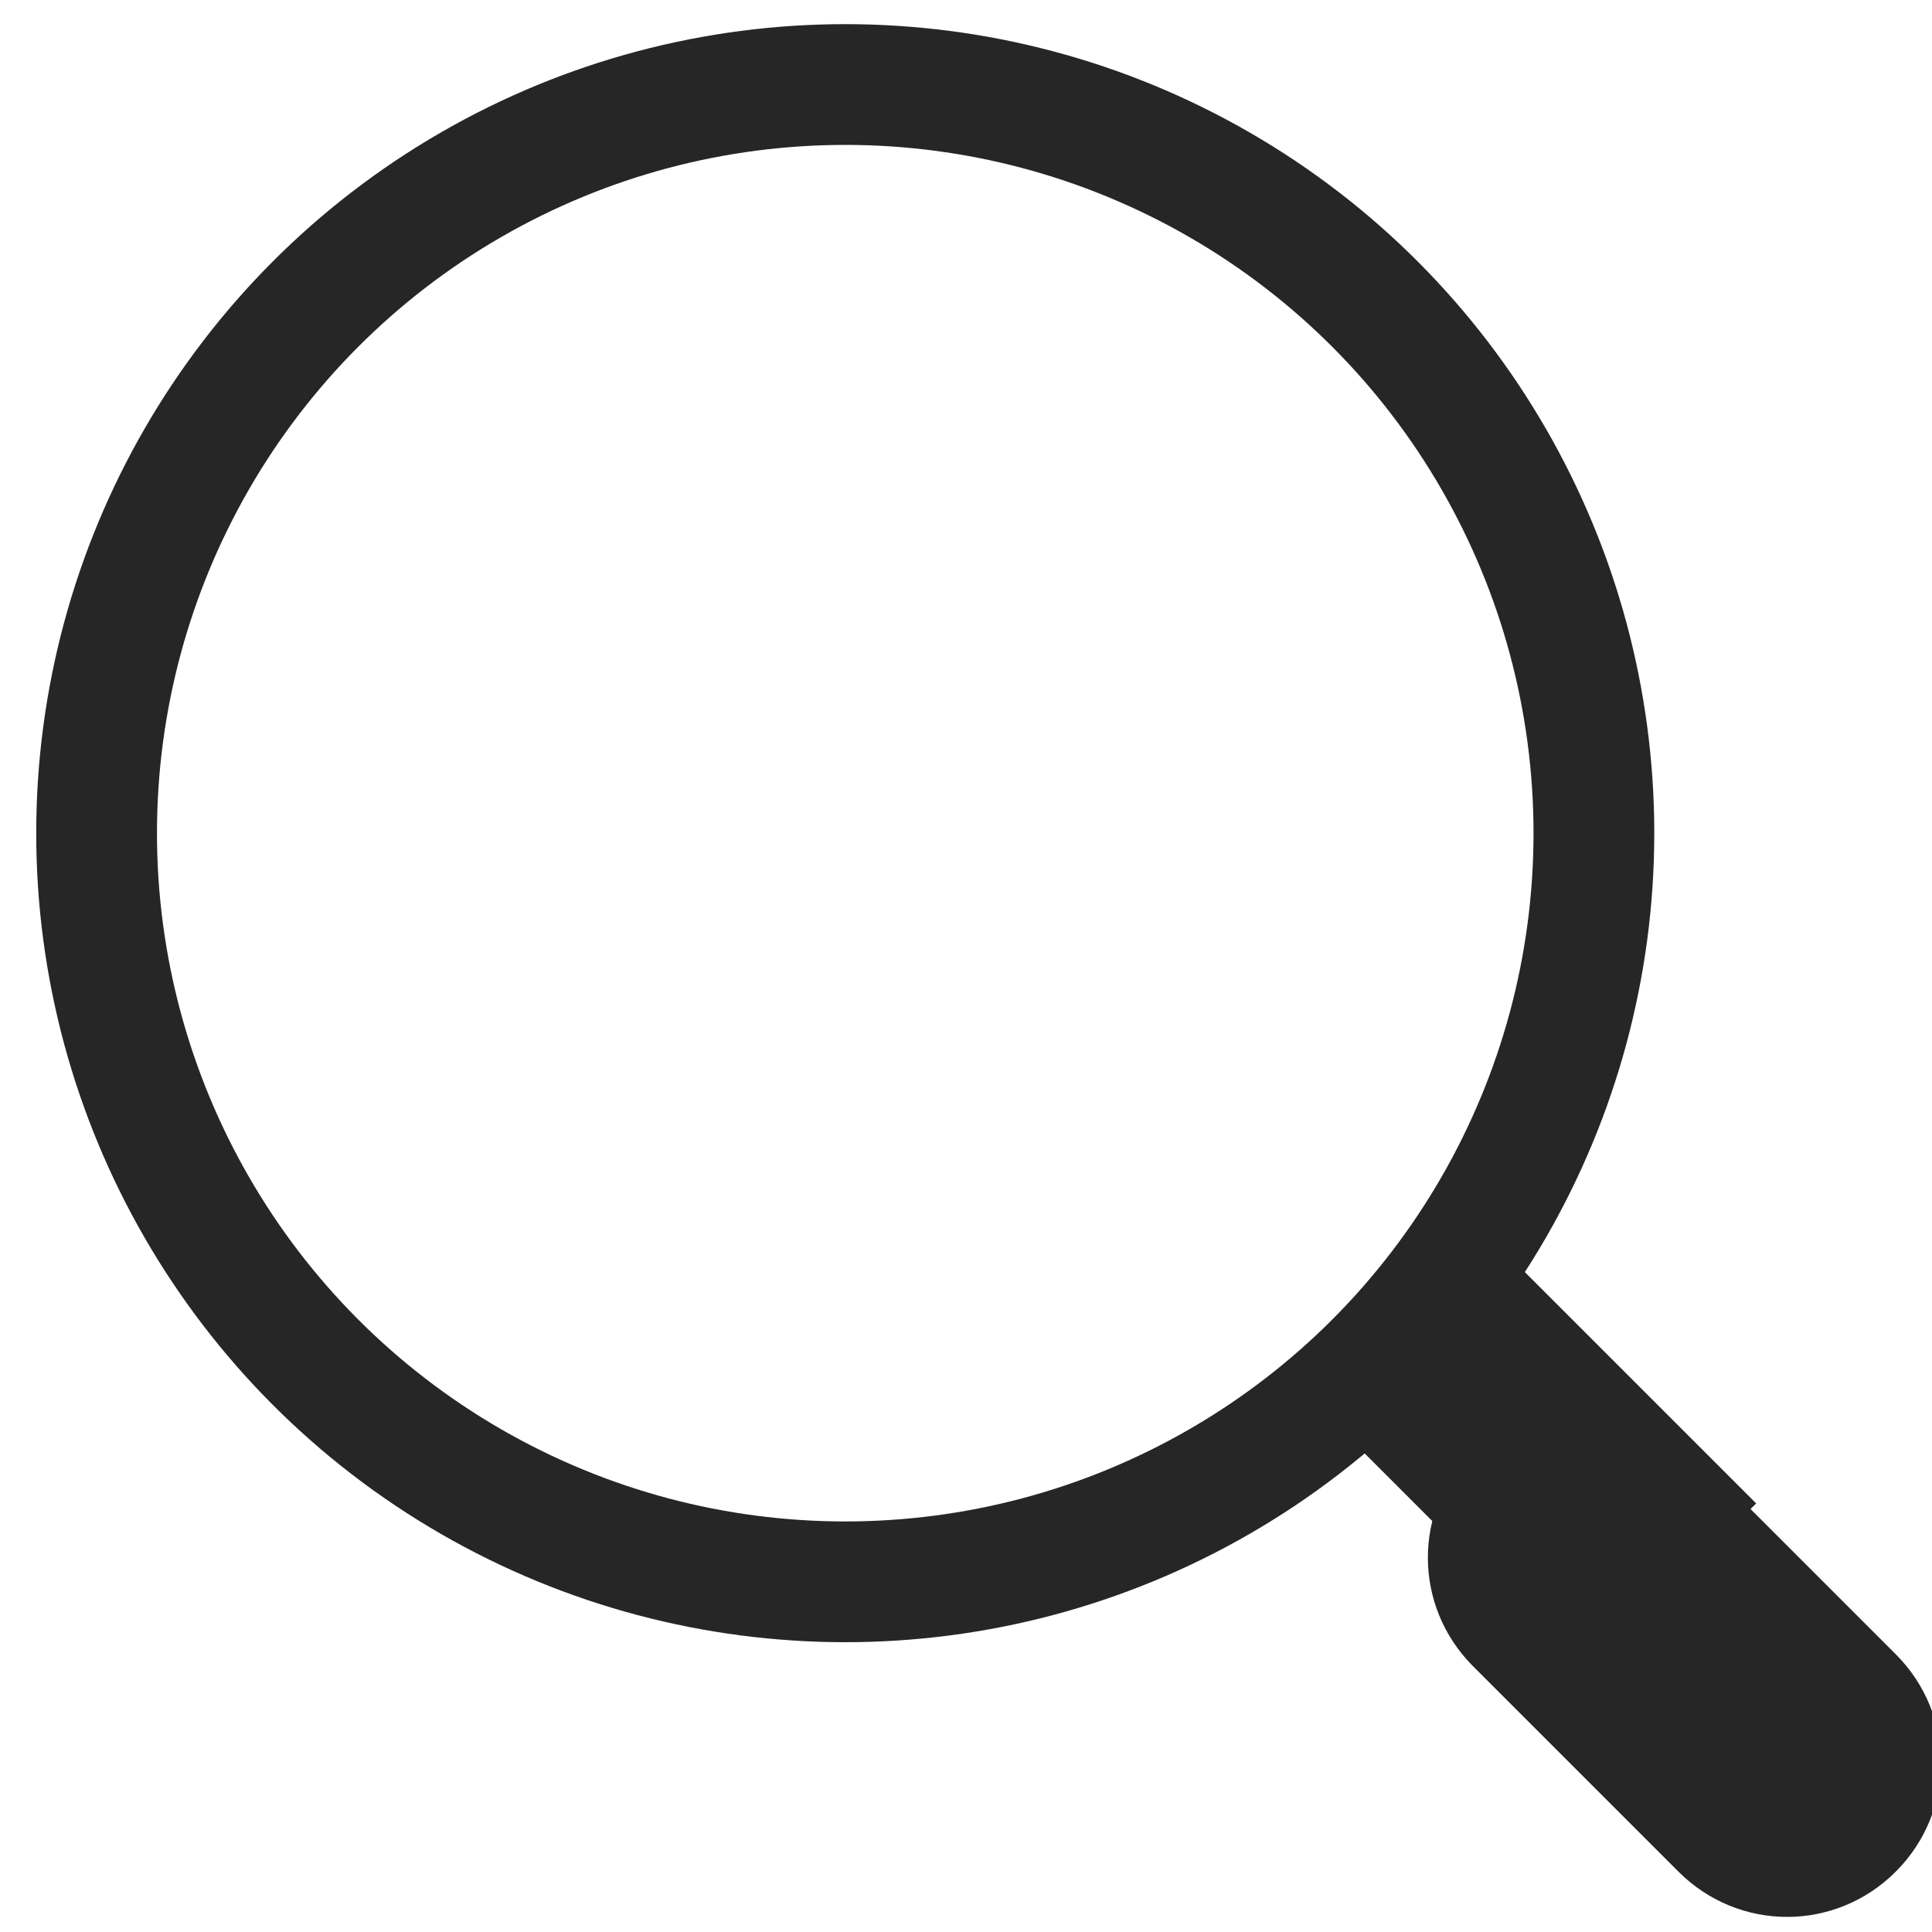
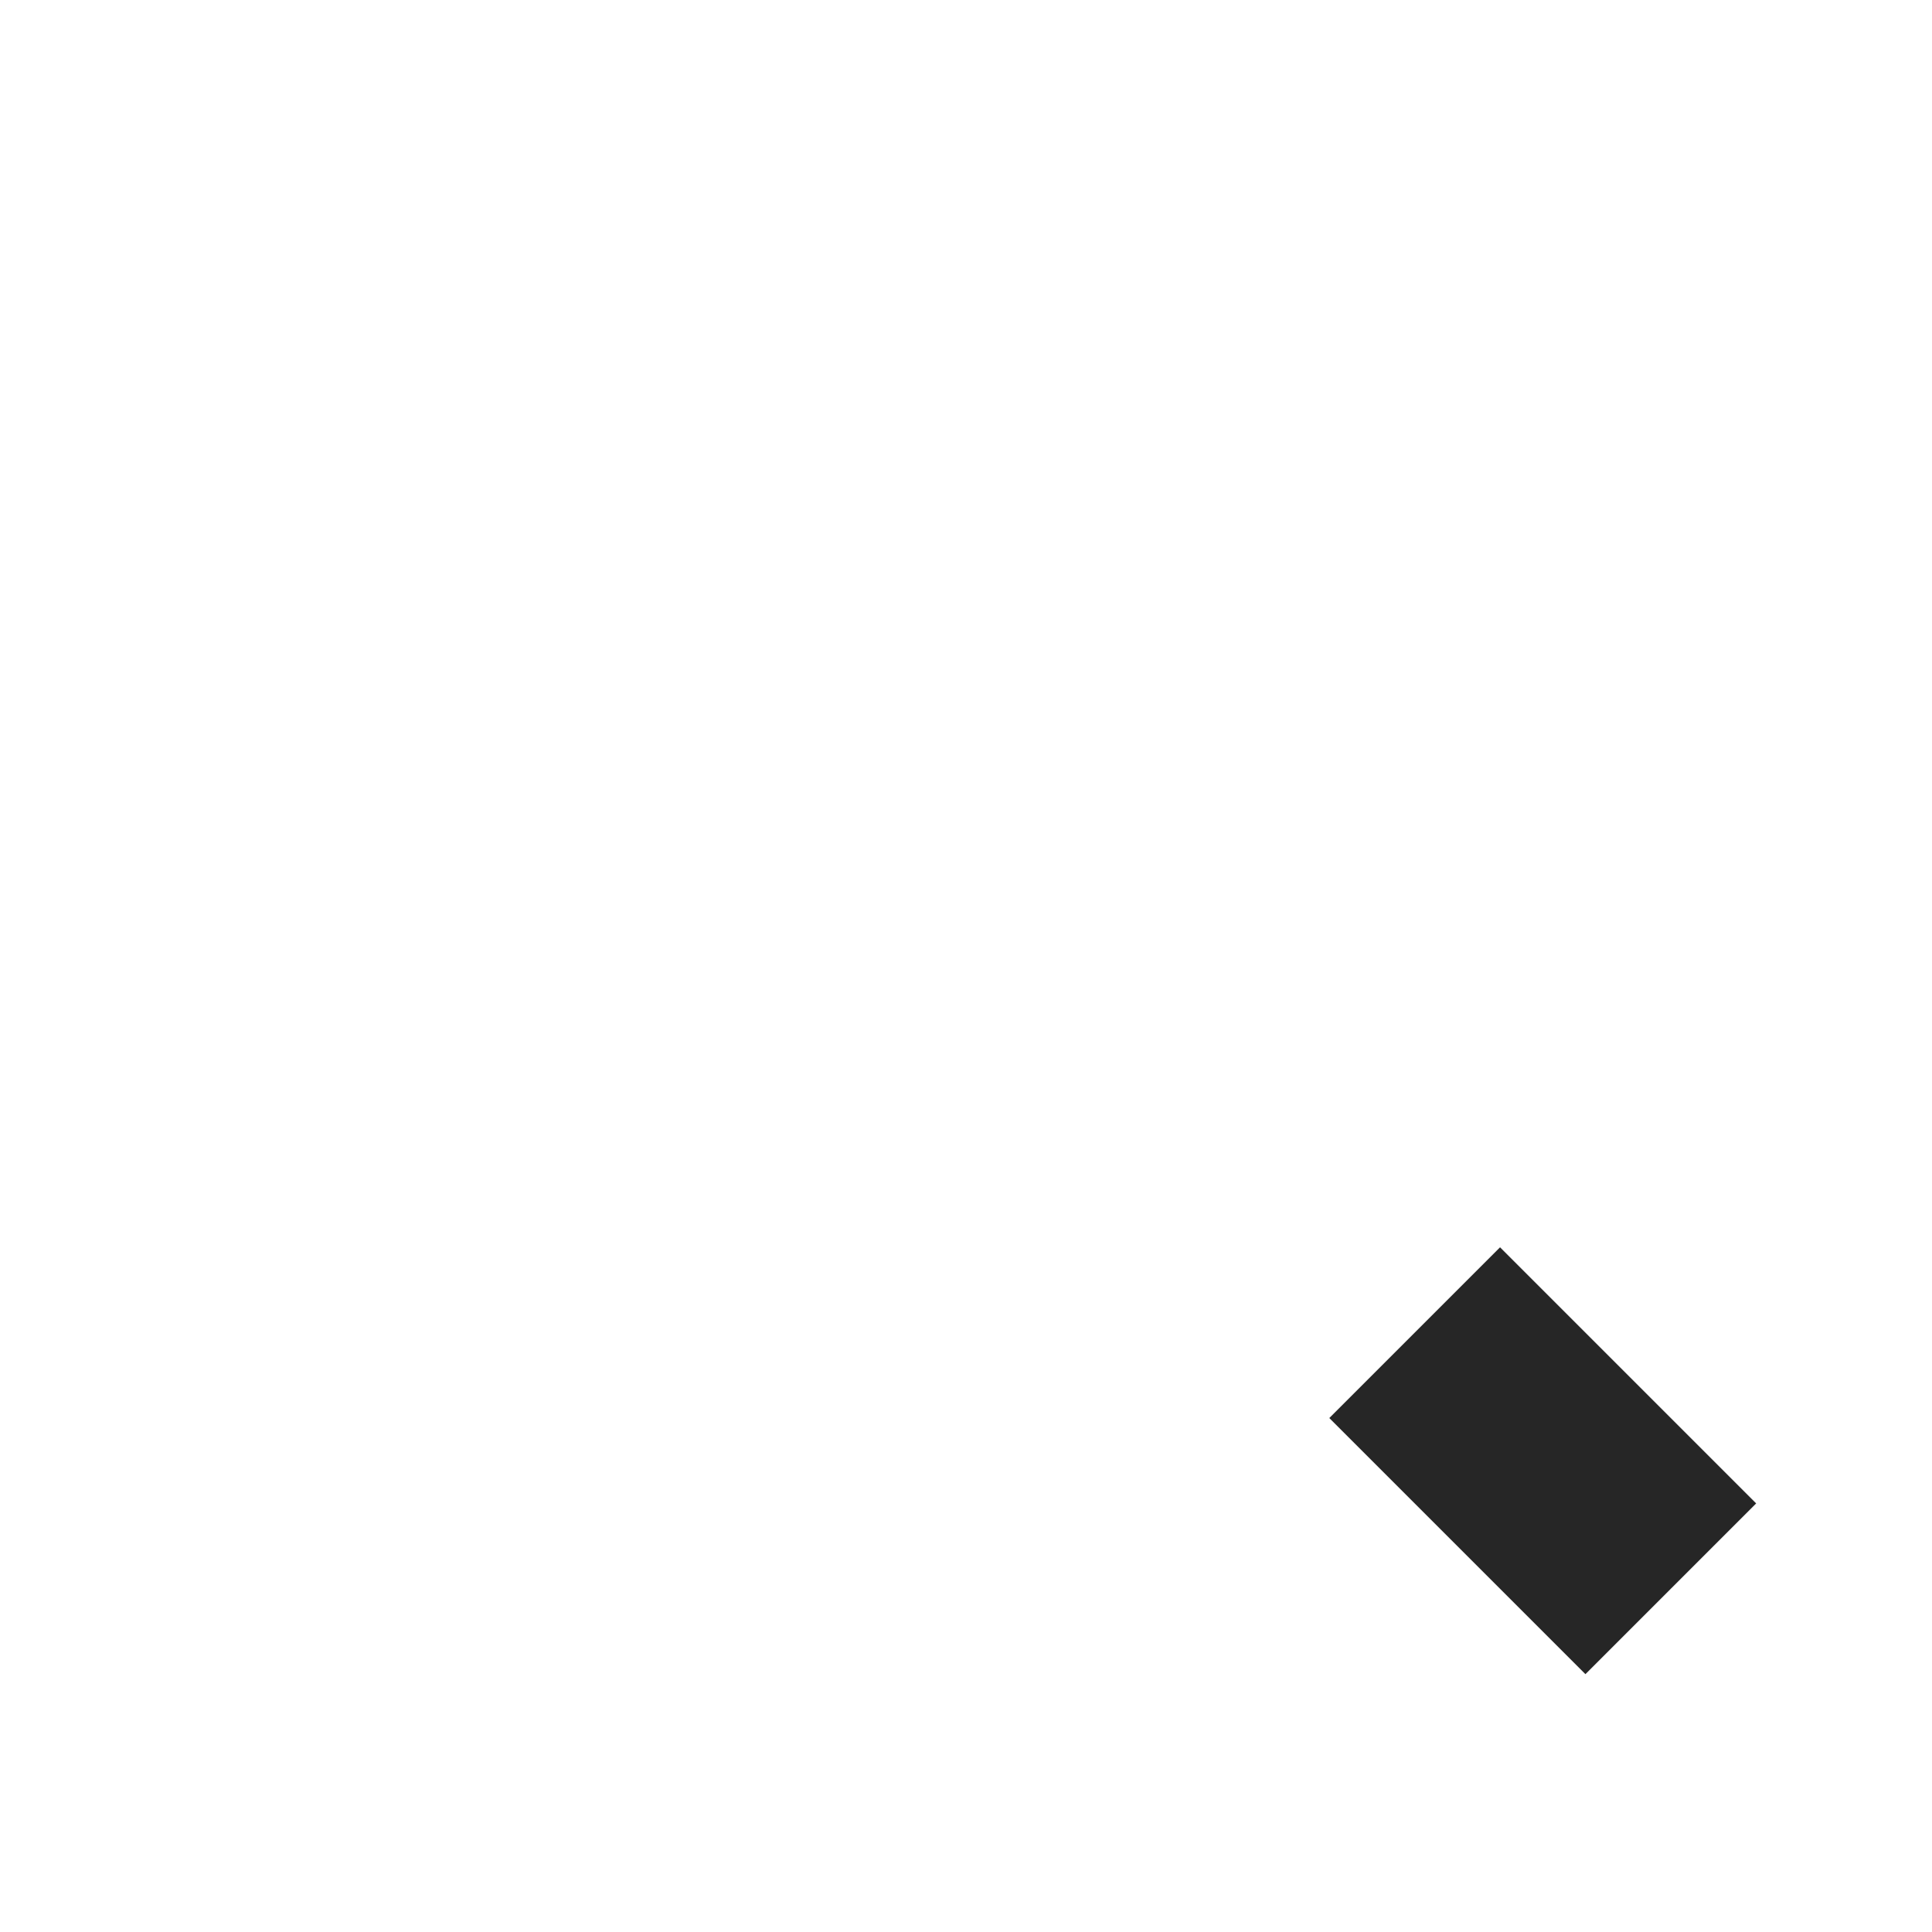
<svg xmlns="http://www.w3.org/2000/svg" version="1.1" id="图层_1" x="0px" y="0px" width="16px" height="16px" viewBox="0 0 16 16" style="enable-background:new 0 0 16 16;" xml:space="preserve">
  <style type="text/css">
	
	.st37{fill:none;stroke:#262626;stroke-width:1;}
	.st38{fill:#262626;}
	.st39{fill:none;stroke:#262626;stroke-width:1;stroke-miterlimit:2;}
	
</style>
  <g id="console1_x2F_search_x2F_gray" transform="translate(0, 0)">
    <g id="Group-8_7_" transform="translate(2, 15)">
      <g id="Group-7_5_">
		</g>
    </g>
-     <circle id="Oval-9" class="st37" cx="7" cy="6.9" r="6.2" />
-     <path id="Rectangle-22" class="st38" d="M12.2,12L12.2,12c0.5-0.5,1.3-0.5,1.8,0l0,0l1.7,1.7c0.5,0.5,0.5,1.3,0,1.8l0,0   c-0.5,0.5-1.3,0.5-1.8,0l0,0l-1.7-1.7C11.7,13.3,11.7,12.5,12.2,12z" />
    <rect id="Rectangle_1_" x="12.3" y="11.1" transform="matrix(0.707 -0.707 0.707 0.707 -4.828 12.592)" class="st39" width="1" height="2" />
  </g>
</svg>